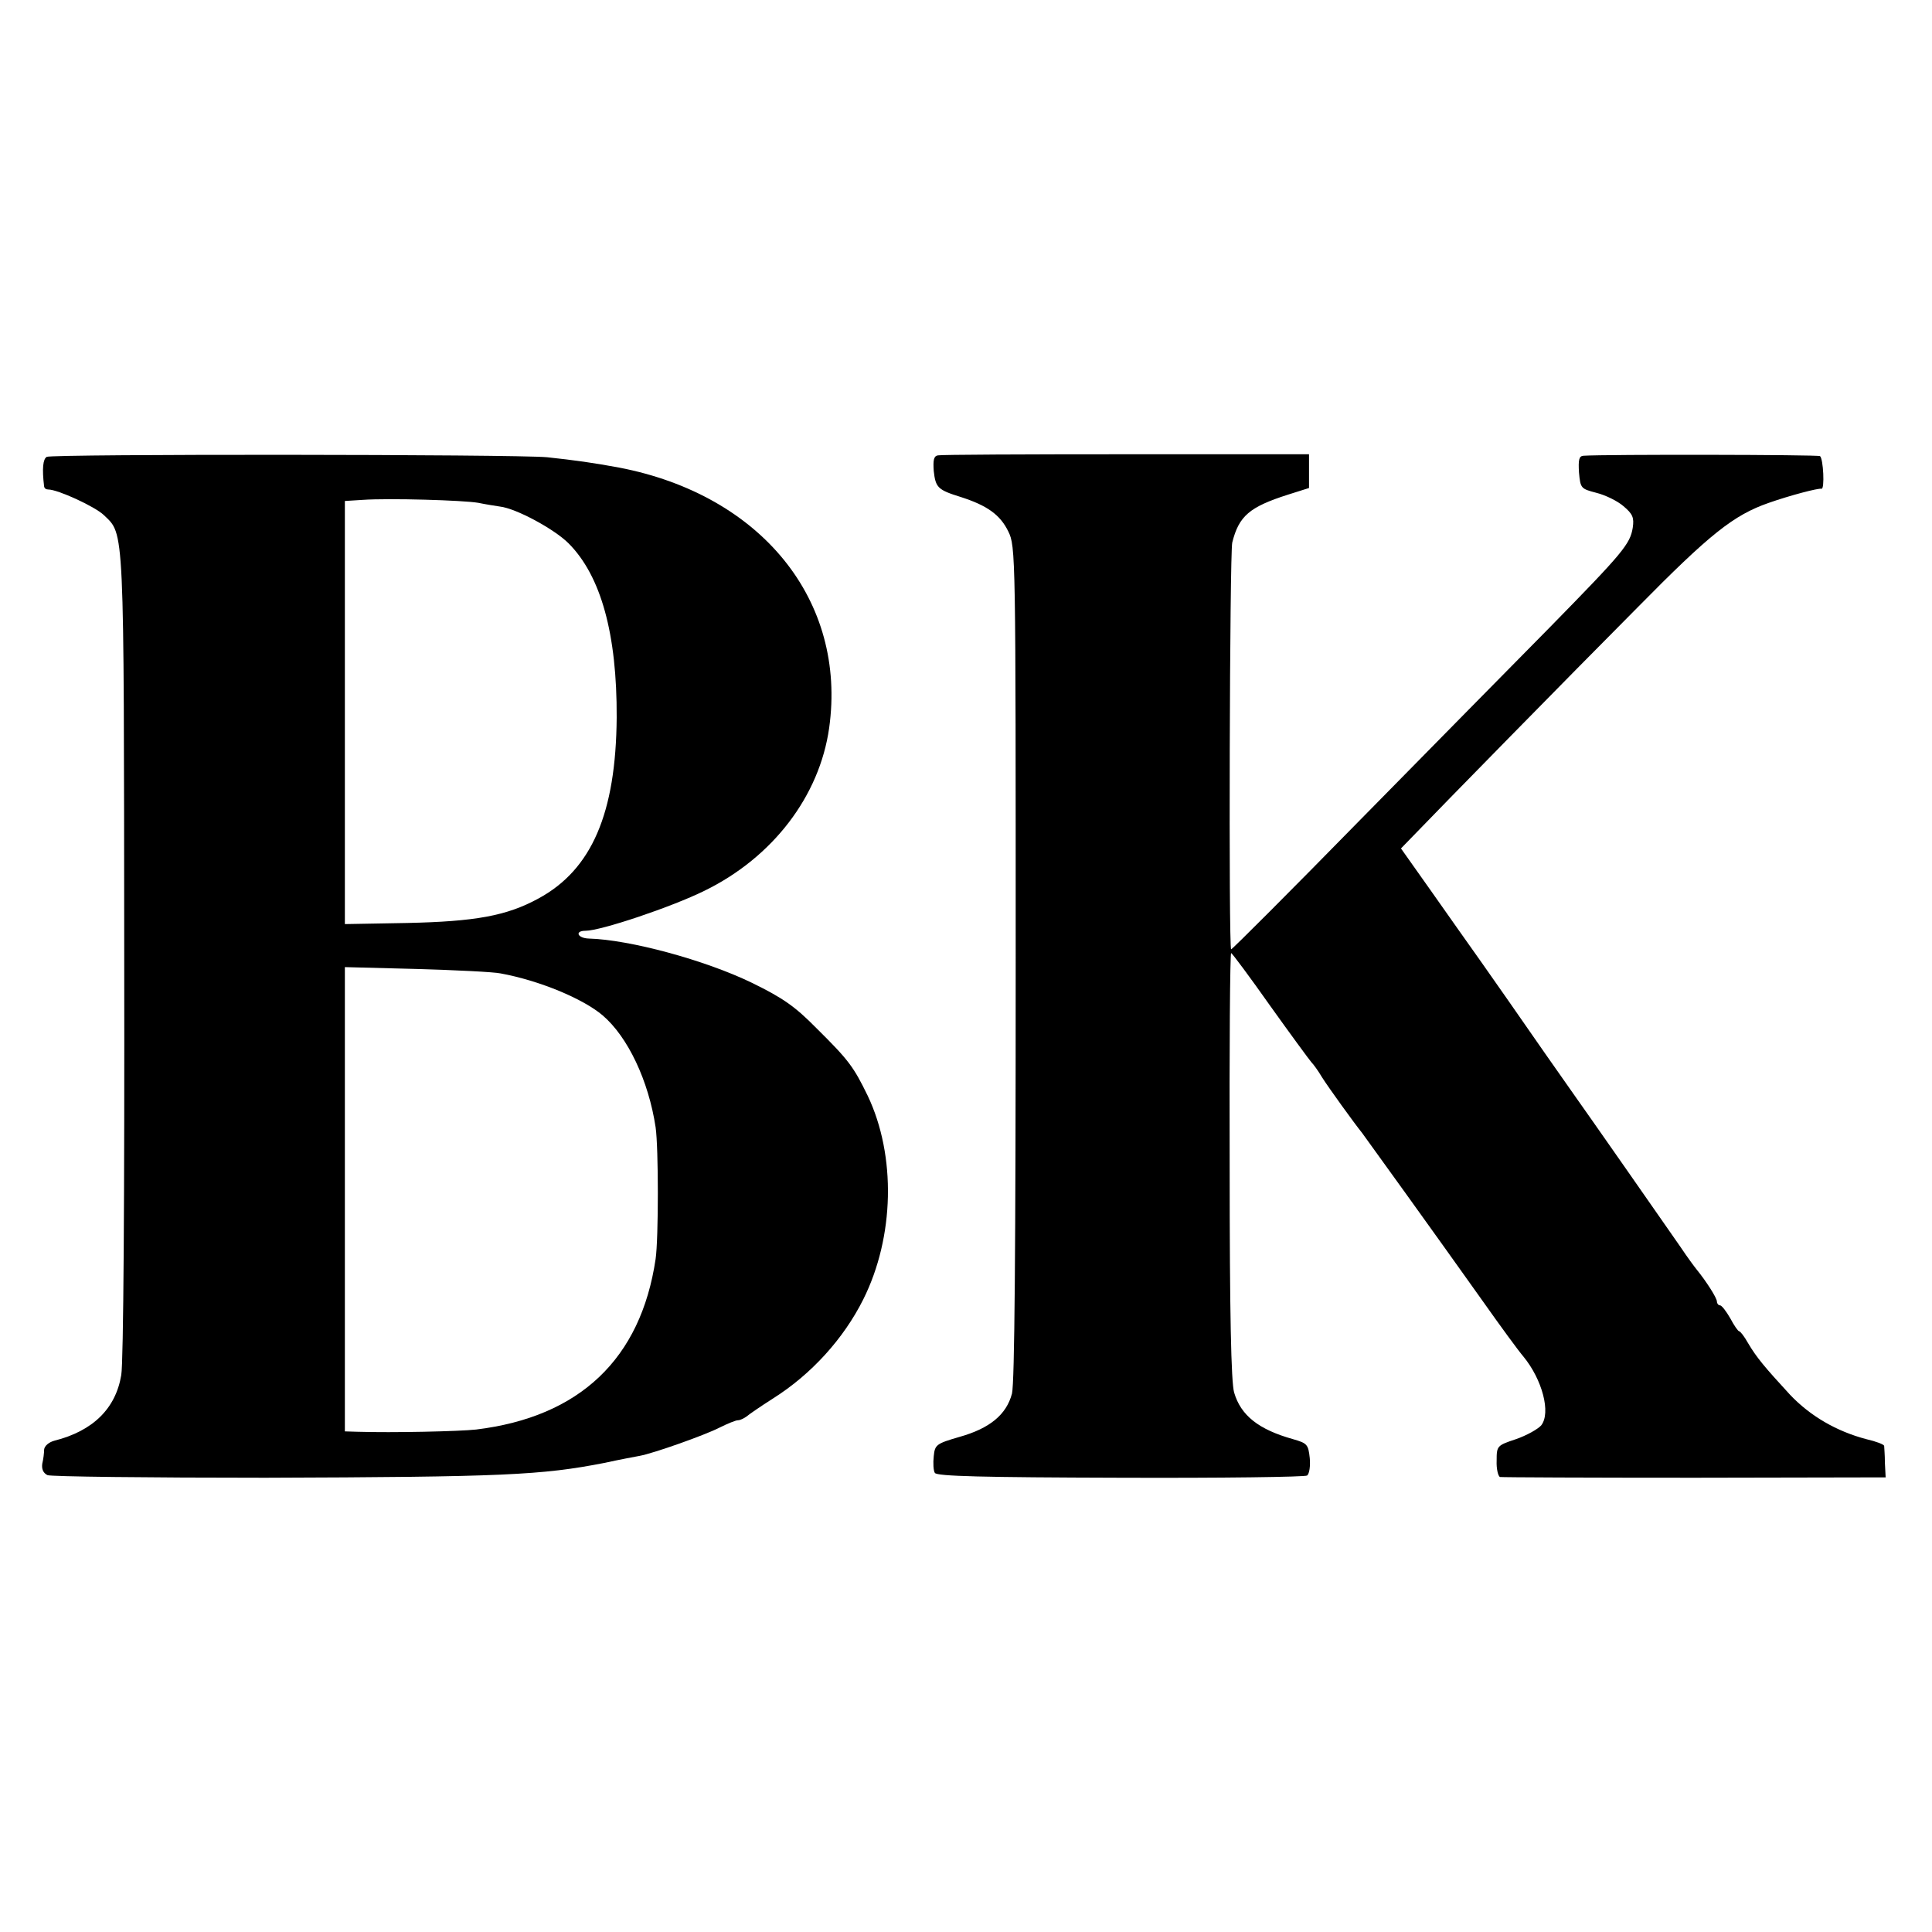
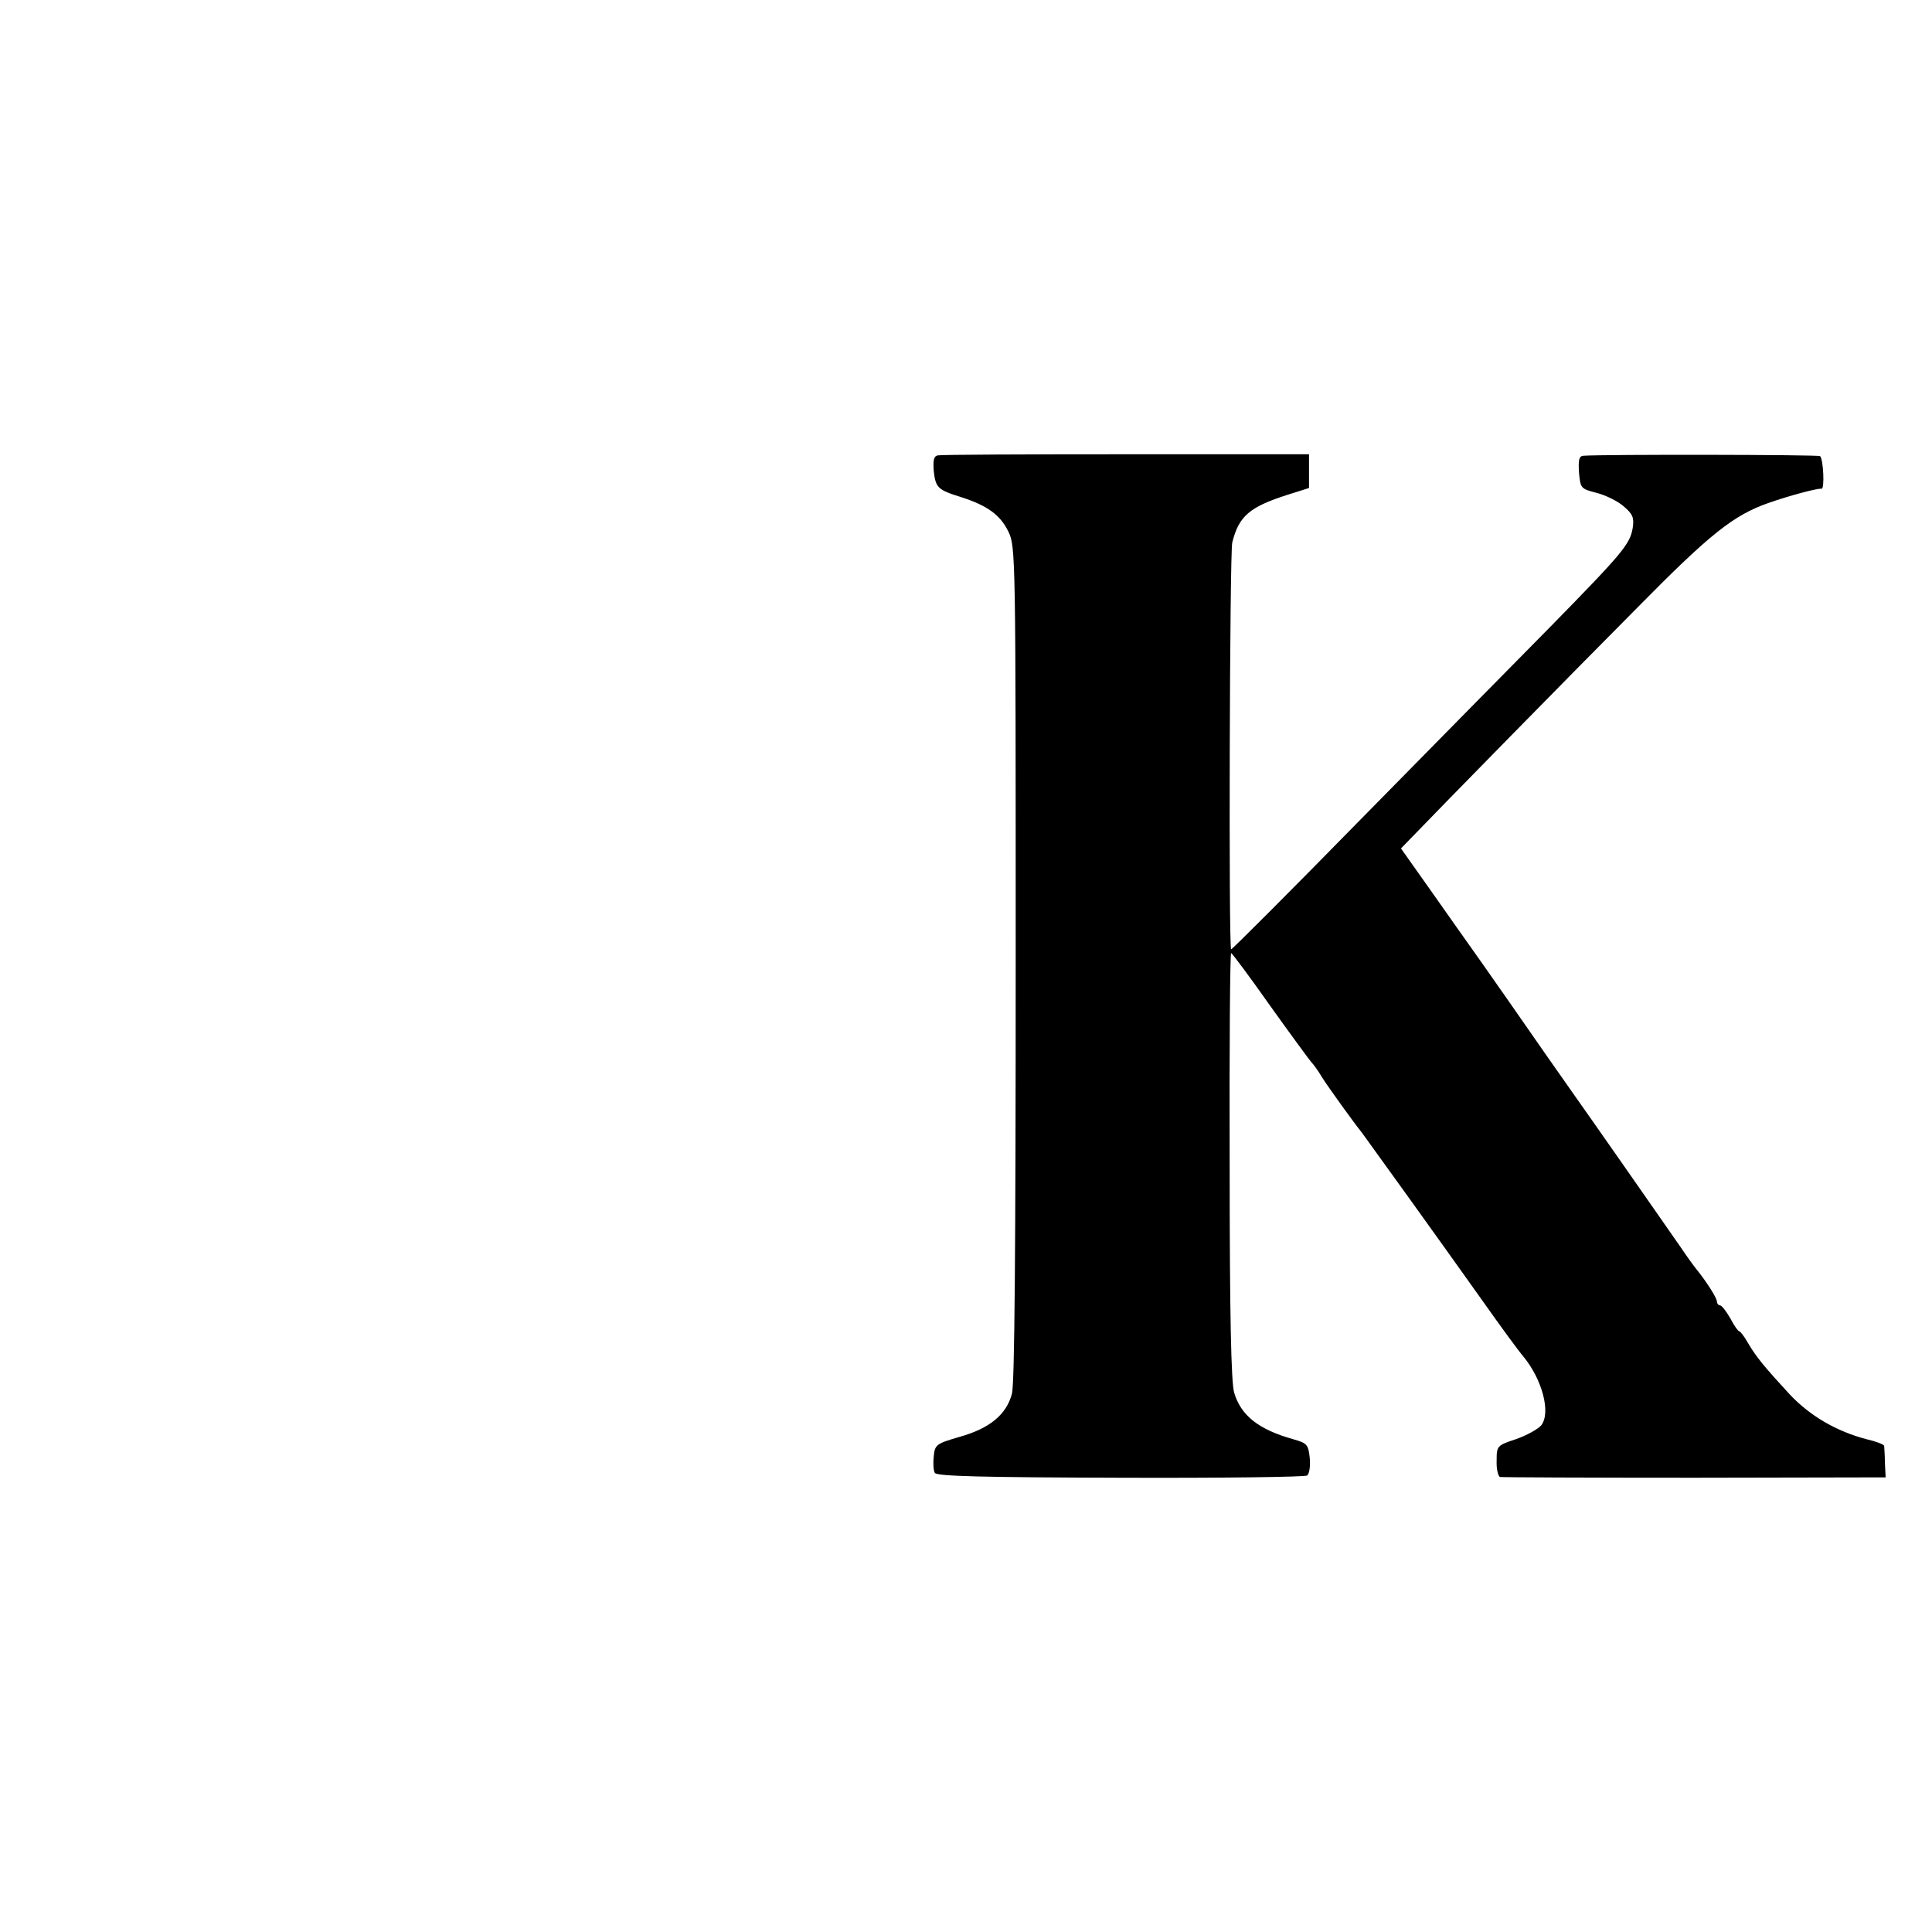
<svg xmlns="http://www.w3.org/2000/svg" version="1.0" width="521pt" height="521pt" viewBox="0 0 521 521" preserveAspectRatio="xMidYMid meet">
  <g transform="translate(0,521) scale(0.1,-0.1)" fill="#000000" stroke="none">
-     <path d="M126 3978 c-10 -6 -13 -31 -7 -80 1 -5 5 -8 11 -8 26 0 126 -46 150 -69 56 -54 54 -17 55 -1184 1 -654 -2 -1101 -8 -1135 -15 -91 -77 -151 -180 -177 -15 -4 -27 -14 -28 -24 0 -9 -2 -26 -5 -38 -2 -14 2 -25 14 -31 9 -4 273 -7 587 -7 642 2 746 7 915 40 41 9 84 17 95 19 38 7 176 56 215 76 22 11 44 20 50 20 6 0 16 5 23 10 7 6 39 28 72 49 103 65 190 161 243 267 84 168 89 387 12 549 -38 78 -51 96 -138 182 -58 59 -91 82 -175 123 -126 61 -329 116 -439 119 -31 1 -39 21 -9 21 41 0 232 64 321 108 184 90 310 255 336 439 48 343 -182 628 -566 702 -70 13 -120 20 -195 28 -86 8 -1334 9 -1349 1z m1164 -124 c19 -4 45 -8 58 -10 44 -5 147 -61 185 -99 88 -88 131 -246 130 -470 -2 -258 -67 -410 -211 -488 -86 -47 -171 -62 -354 -66 l-168 -3 0 571 0 570 48 3 c71 5 272 -1 312 -8z m60 -1269 c104 -19 222 -68 275 -113 68 -58 124 -176 143 -302 8 -55 8 -300 0 -355 -40 -270 -205 -426 -484 -460 -45 -5 -224 -9 -321 -6 l-33 1 0 626 0 626 193 -5 c105 -3 208 -8 227 -12z" />
    <path d="M2529 3982 c-11 -2 -13 -13 -11 -42 5 -45 11 -51 72 -70 72 -23 107 -48 129 -93 20 -41 20 -57 20 -1162 0 -783 -3 -1133 -10 -1163 -15 -57 -60 -94 -142 -117 -62 -18 -66 -21 -69 -52 -2 -18 -1 -39 3 -45 6 -9 129 -12 501 -13 271 -1 498 2 503 6 6 5 9 26 7 47 -4 37 -7 40 -45 51 -93 26 -141 64 -159 126 -8 28 -12 210 -12 613 -1 314 1 572 4 572 3 -1 50 -64 105 -142 55 -77 105 -145 111 -152 6 -6 19 -24 29 -41 17 -27 87 -124 108 -150 9 -12 200 -277 325 -453 48 -68 97 -135 110 -150 51 -62 75 -152 48 -186 -9 -10 -39 -27 -68 -37 -51 -17 -52 -18 -52 -58 -1 -22 4 -42 9 -44 6 -1 242 -2 525 -2 l515 1 -2 39 c0 22 -2 43 -2 46 -1 4 -22 12 -48 18 -80 21 -151 62 -206 120 -68 74 -90 100 -113 139 -10 18 -21 32 -24 32 -3 0 -14 16 -24 35 -11 19 -23 35 -28 35 -4 0 -8 5 -8 10 0 10 -29 55 -55 87 -5 6 -25 33 -43 60 -83 119 -223 320 -236 338 -8 11 -66 94 -130 185 -63 91 -140 201 -171 245 -31 44 -93 131 -137 194 l-80 113 34 35 c73 76 420 430 604 615 195 198 259 249 354 282 57 20 133 40 142 38 9 -2 5 81 -4 88 -5 4 -577 5 -638 1 -12 -1 -14 -11 -12 -45 4 -43 5 -44 47 -55 24 -6 57 -22 73 -36 25 -21 29 -31 25 -58 -7 -44 -26 -67 -222 -267 -95 -96 -326 -331 -514 -522 -188 -192 -344 -348 -347 -348 -7 0 -4 1068 3 1097 18 72 47 96 150 129 l57 18 0 45 0 46 -493 0 c-271 0 -500 -1 -508 -3z" />
  </g>
</svg>